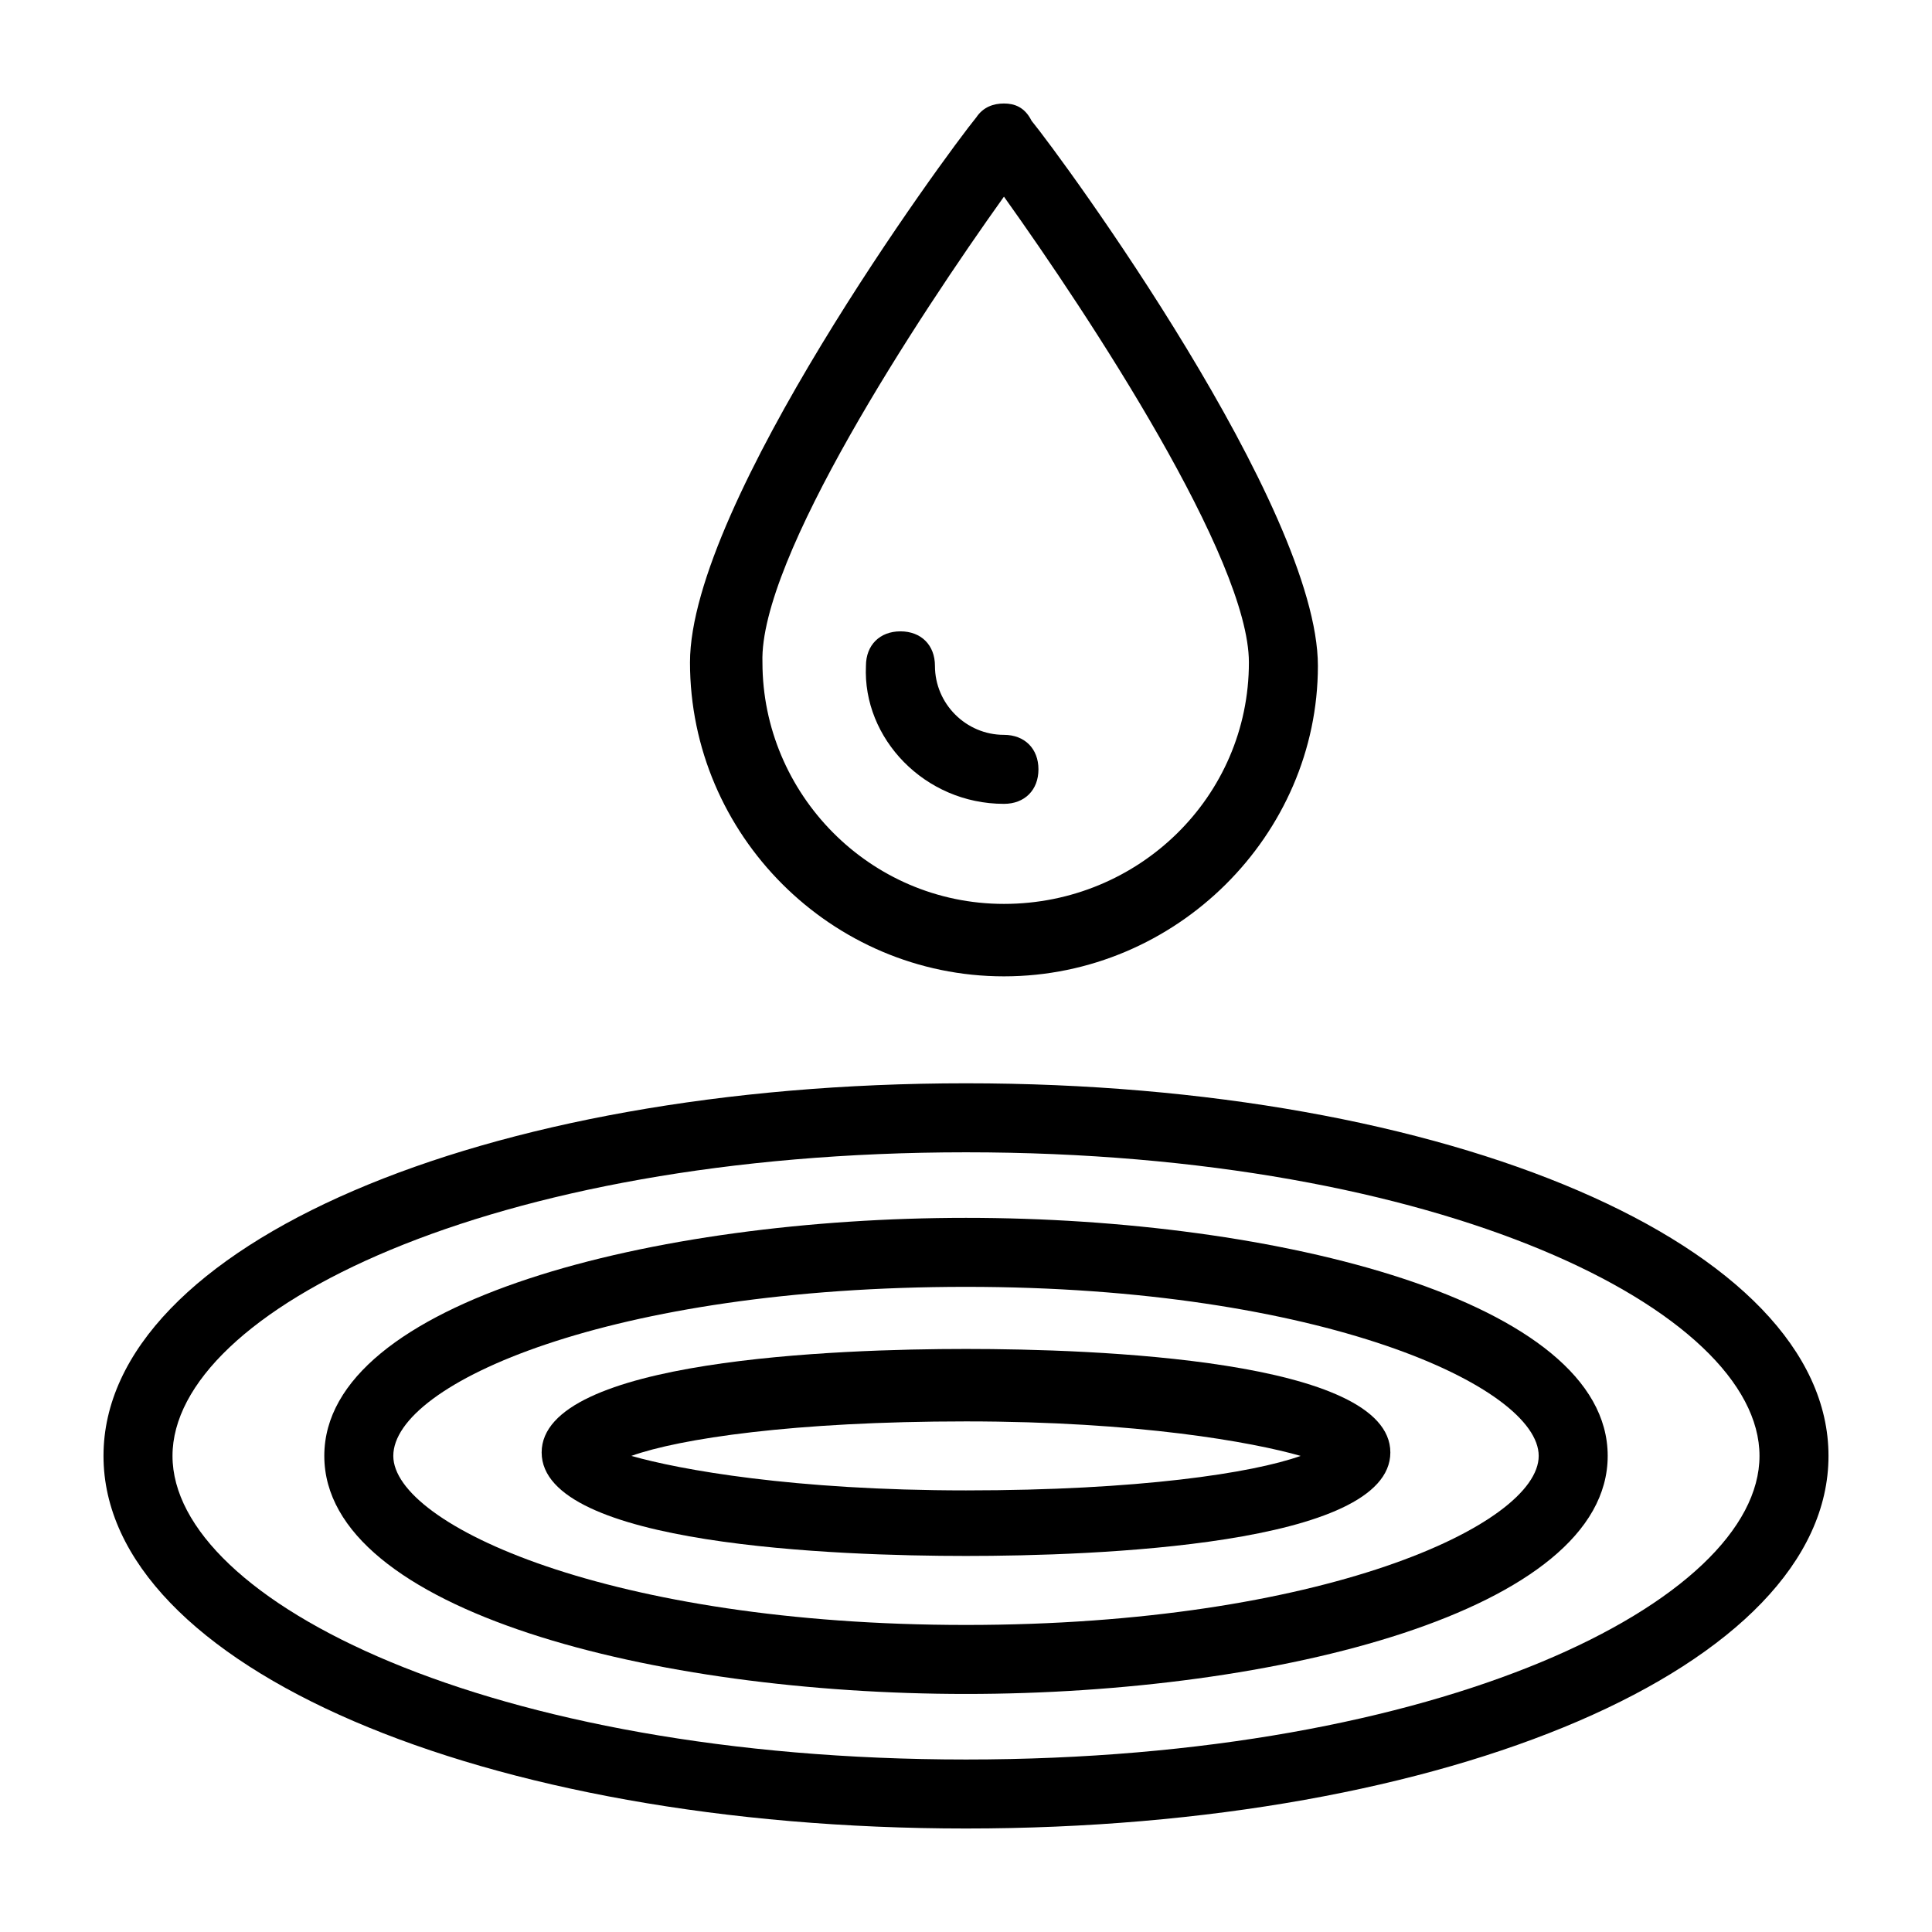
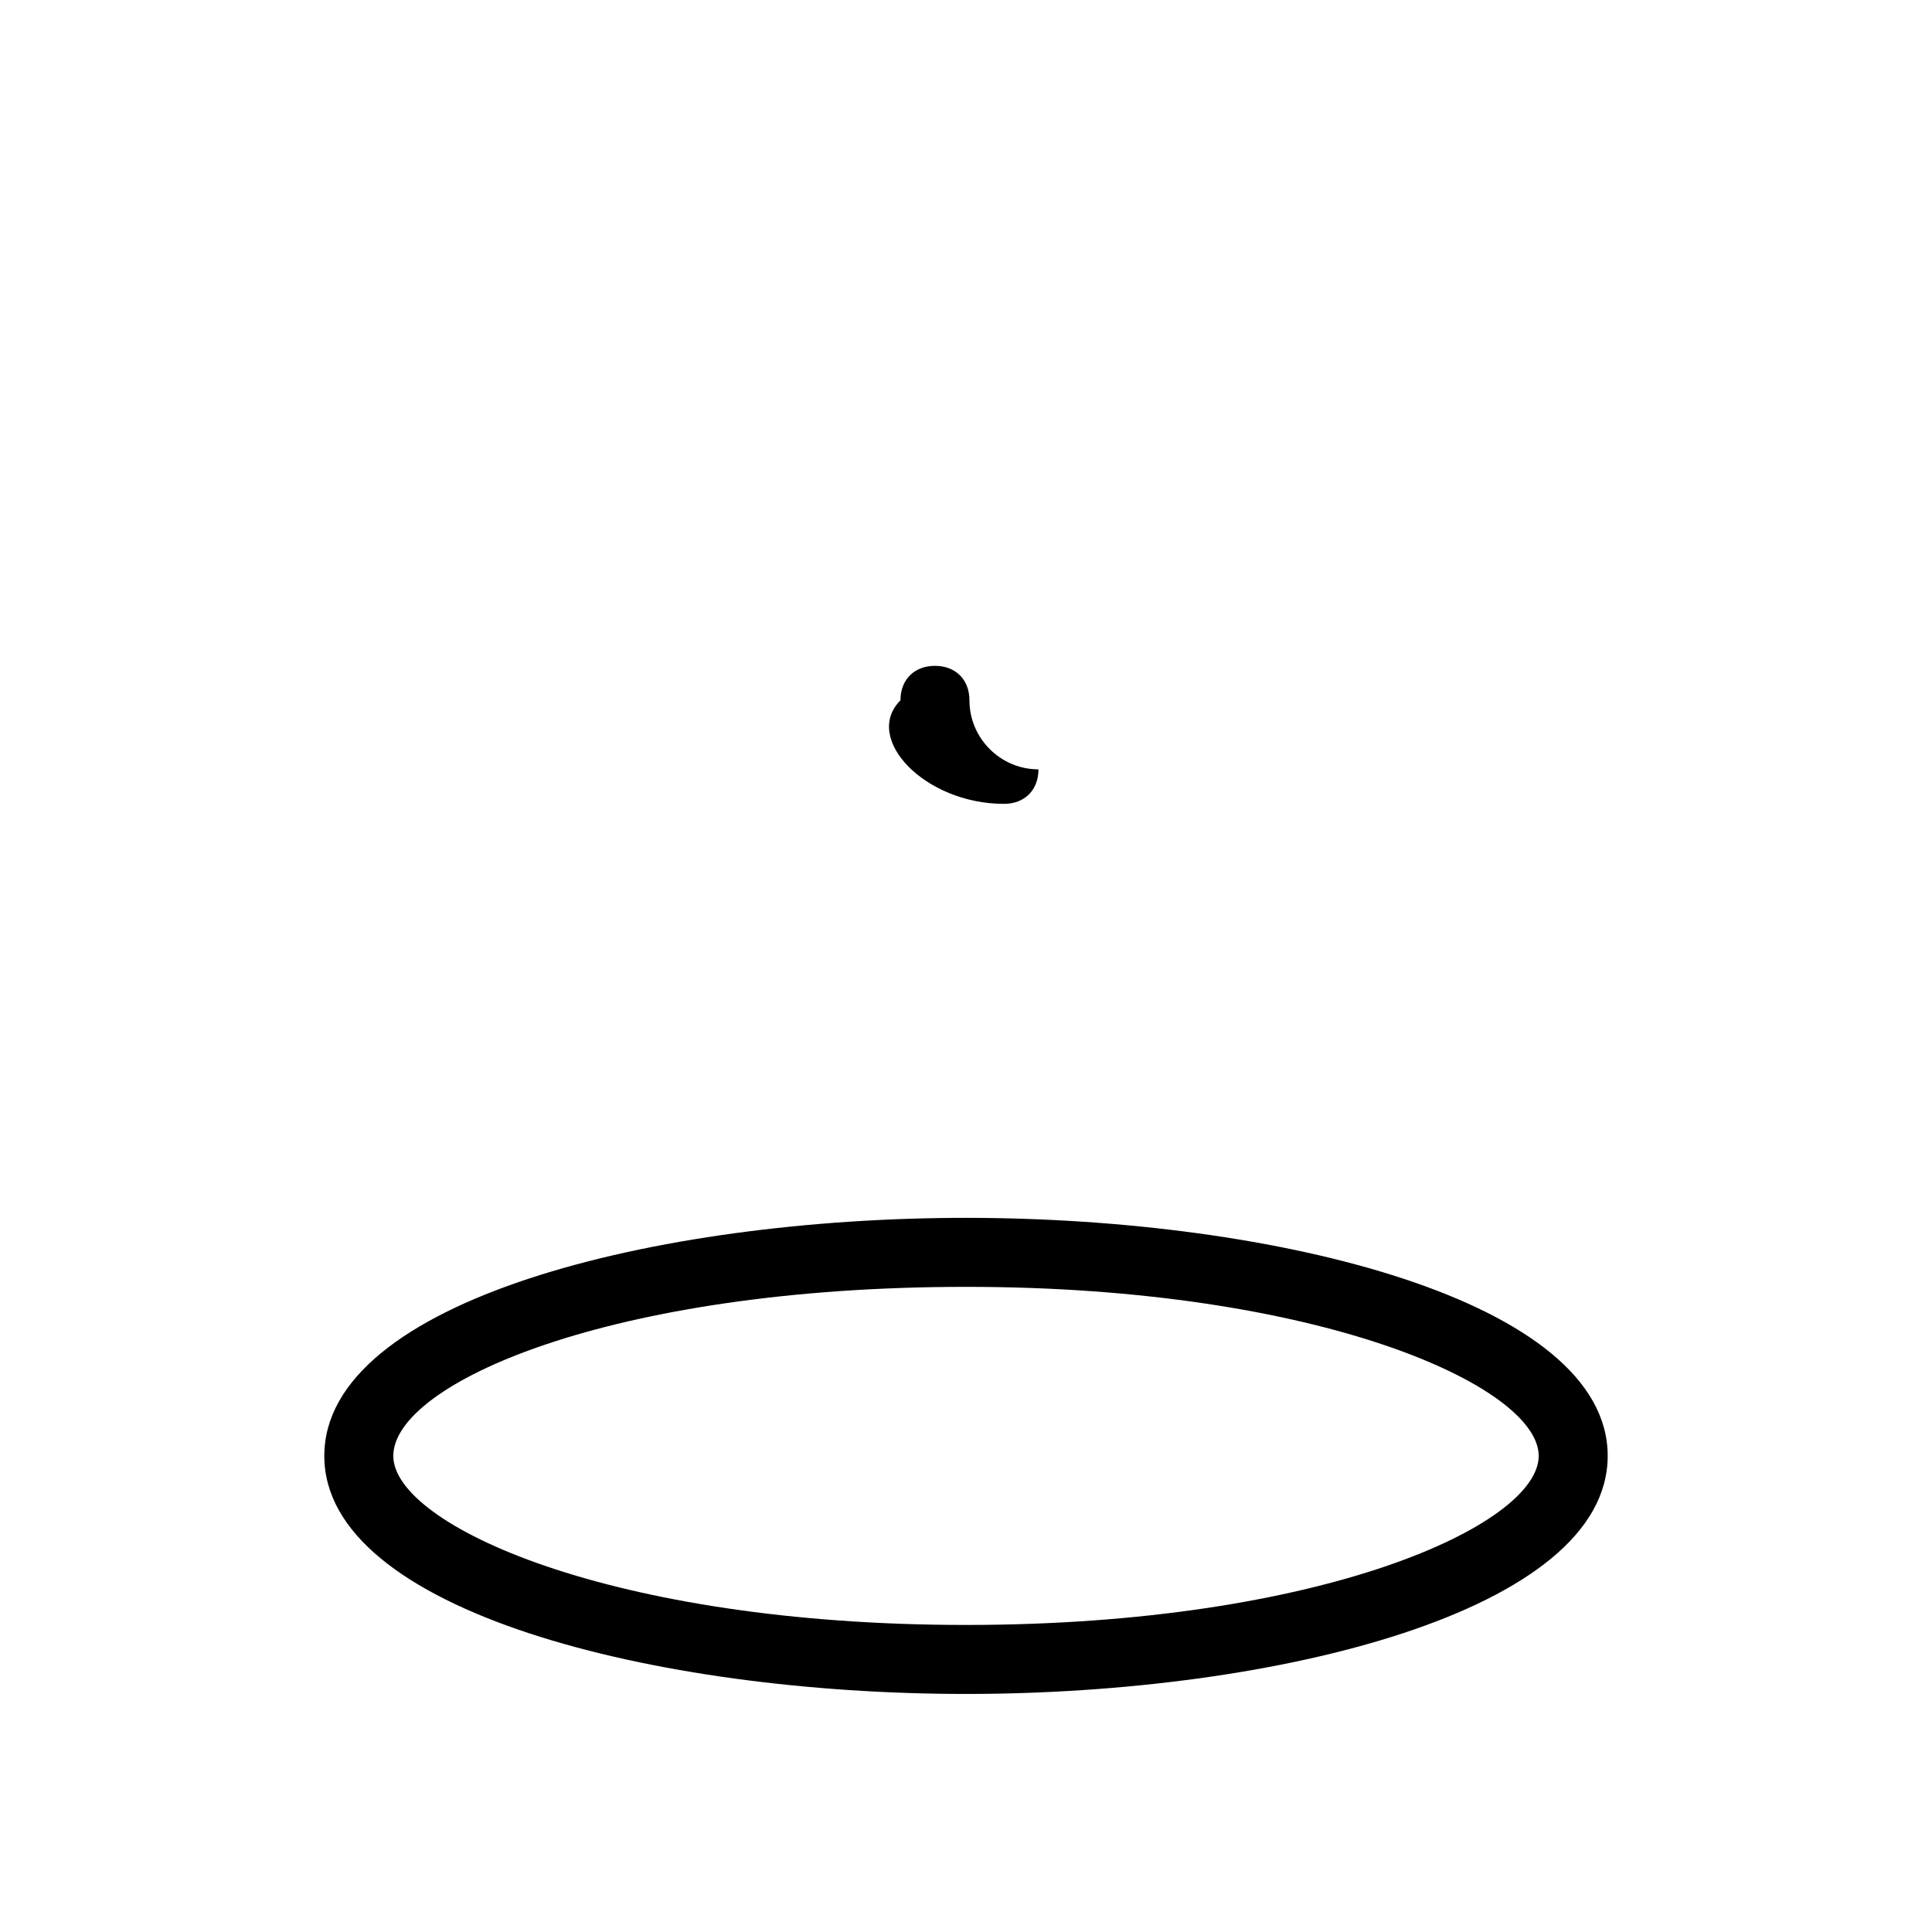
<svg xmlns="http://www.w3.org/2000/svg" id="Layer_1" style="enable-background:new 0 0 56 56;" version="1.1" viewBox="0 0 56 56" xml:space="preserve">
  <g>
-     <path d="M28,39.1c-3.7,0-12.3,0.3-12.3,3c0,2.7,8.6,3,12.3,3s12.3-0.3,12.3-3C40.3,39.4,31.7,39.1,28,39.1z M28,43.2   c-5,0-8.3-0.6-9.7-1c1.4-0.5,4.7-1,9.7-1s8.3,0.6,9.7,1C36.3,42.7,33,43.2,28,43.2z" />
-     <path d="M28,31.4c-14,0-25,4.7-25,10.8S14,53,28,53s25-4.7,25-10.8S42,31.4,28,31.4z M28,51c-13.8,0-23-4.6-23-8.8s9.2-8.8,23-8.8   s23,4.6,23,8.8S41.8,51,28,51z" />
    <path d="M28,35.3c-9,0-18.6,2.4-18.6,6.9c0,4.5,9.6,6.9,18.6,6.9s18.6-2.4,18.6-6.9C46.6,37.7,37,35.3,28,35.3z M28,47.1   c-10.3,0-16.6-2.9-16.6-4.9c0-2.1,6.3-4.9,16.6-4.9s16.6,2.9,16.6,4.9C44.6,44.2,38.3,47.1,28,47.1z" />
-     <path d="M29.1,28.3c5,0,9.1-4.1,9.1-9c0-4.6-7.4-14.7-8.3-15.8C29.7,3.1,29.4,3,29.1,3c0,0,0,0,0,0c-0.3,0-0.6,0.1-0.8,0.4   C27.4,4.5,20,14.6,20,19.2C20,24.2,24.1,28.3,29.1,28.3z M29.1,5.7c2.5,3.5,7.1,10.5,7.1,13.5c0,3.9-3.2,7-7.1,7c-3.9,0-7-3.2-7-7   C22,16.2,26.6,9.2,29.1,5.7z" />
-     <path d="M29.1,23.3c0.6,0,1-0.4,1-1s-0.4-1-1-1c-1.1,0-2-0.9-2-2c0-0.6-0.4-1-1-1s-1,0.4-1,1C25,21.4,26.8,23.3,29.1,23.3z" />
+     <path d="M29.1,23.3c0.6,0,1-0.4,1-1c-1.1,0-2-0.9-2-2c0-0.6-0.4-1-1-1s-1,0.4-1,1C25,21.4,26.8,23.3,29.1,23.3z" />
  </g>
</svg>